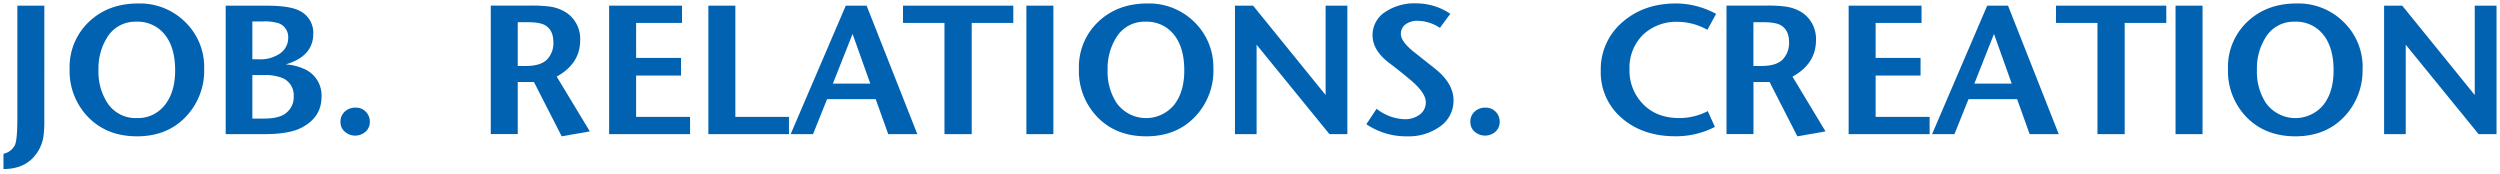
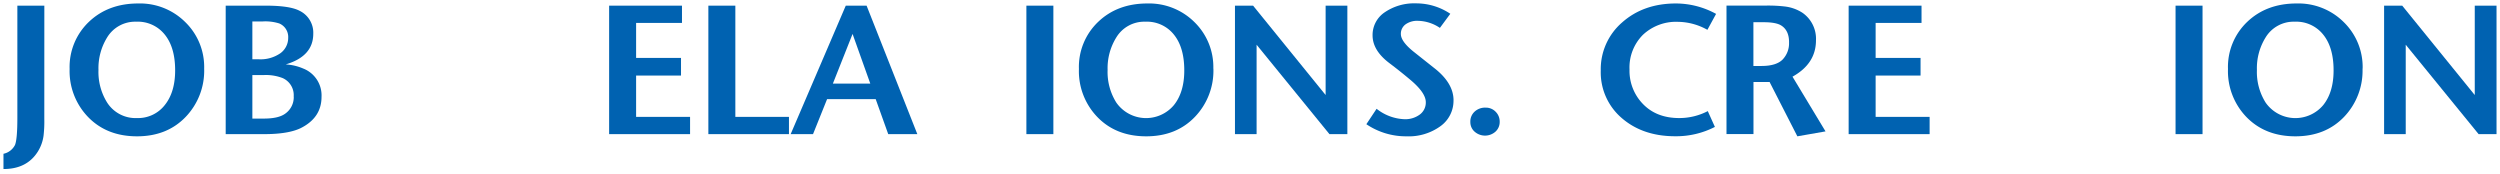
<svg xmlns="http://www.w3.org/2000/svg" viewBox="0 0 720 50">
  <defs>
    <style>.cls-1{fill:#0062b1;}</style>
  </defs>
  <g id="object">
    <path class="cls-1" d="M12.76,34.25a35.35,35.35,0,0,1-.22,4.86,11.48,11.48,0,0,1-1.61,4.49Q7.77,48.69,1,48.68V44.29a4.82,4.82,0,0,0,3.33-2.56Q5,40,5,34V1.63h7.77Z" />
    <path class="cls-1" d="M58.8,19.76a19.19,19.19,0,0,1-5.27,13.85q-5.39,5.66-14.1,5.65t-14.1-5.6a19,19,0,0,1-5.28-13.79A17.91,17.91,0,0,1,25.61,6.29Q31.16,1,39.82,1A18.49,18.49,0,0,1,53.36,6.37,18,18,0,0,1,58.8,19.76m-8.36.48q0-6.6-3-10.29a9.92,9.92,0,0,0-8.2-3.7,9.43,9.43,0,0,0-8.39,4.54,16.84,16.84,0,0,0-2.49,9.34,16.63,16.63,0,0,0,2.49,9.4A9.7,9.7,0,0,0,39.44,34a9.74,9.74,0,0,0,8-3.72q3-3.72,3-10" />
    <path class="cls-1" d="M92.6,27.9q0,6-6,9Q83,38.63,76.12,38.63H65v-37H76.56q6.94,0,9.72,1.48a7,7,0,0,1,3.94,6.61q0,6.49-7.94,8.83a14.92,14.92,0,0,1,5.1,1.21A8.3,8.3,0,0,1,92.6,27.9M83,10.89a4.23,4.23,0,0,0-2.56-4.13,13.29,13.29,0,0,0-4.84-.58H72.68V17.07h1.78a10,10,0,0,0,6.29-1.74A5.43,5.43,0,0,0,83,10.89m1.58,16.92a5.36,5.36,0,0,0-3.22-5.34,13.36,13.36,0,0,0-5.43-.85H72.68V34.15H76q4.22,0,6.16-1.43a5.78,5.78,0,0,0,2.44-4.91" />
-     <path class="cls-1" d="M106.51,35.1a3.72,3.72,0,0,1-1.22,2.82,4.53,4.53,0,0,1-6,0,3.63,3.63,0,0,1-1.23-2.77,3.85,3.85,0,0,1,1.23-3A4.44,4.44,0,0,1,102.46,31a3.86,3.86,0,0,1,2.89,1.19,3.94,3.94,0,0,1,1.16,2.87" />
-     <path class="cls-1" d="M169.87,37.84l-8.1,1.42-8-15.65h-4.66v15h-7.77v-37h11.37a40.92,40.92,0,0,1,5.44.26,11.81,11.81,0,0,1,5,1.8,9.07,9.07,0,0,1,3.94,7.93q0,6.71-6.76,10.46Zm-10.5-25.69q0-3.33-2.17-4.75-1.48-1-5.09-1h-3V19h2.33q4.22,0,6.07-1.83a6.73,6.73,0,0,0,1.86-5" />
    <polygon class="cls-1" points="198.74 38.63 175.43 38.63 175.43 1.63 196.41 1.63 196.41 6.6 183.2 6.6 183.2 16.68 196.13 16.68 196.13 21.76 183.2 21.76 183.2 33.66 198.74 33.66 198.74 38.63" />
    <polygon class="cls-1" points="227.22 38.63 204.01 38.63 204.01 1.63 211.78 1.63 211.78 33.66 227.22 33.66 227.22 38.63" />
    <path class="cls-1" d="M264.19,38.63h-8.38L252.2,28.55h-14l-4.05,10.08h-6.44l15.87-37h6ZM250.64,24.07l-5.1-14.3-5.67,14.3Z" />
-     <polygon class="cls-1" points="291.83 6.6 279.85 6.6 279.85 38.63 272.01 38.63 272.01 6.6 260.07 6.6 260.07 1.63 291.83 1.63 291.83 6.6" />
    <rect class="cls-1" x="295.6" y="1.63" width="7.77" height="37" />
    <path class="cls-1" d="M349.46,19.76a19.2,19.2,0,0,1-5.28,13.85q-5.39,5.66-14.1,5.65T316,33.66a19,19,0,0,1-5.27-13.79,17.9,17.9,0,0,1,5.55-13.58Q321.81,1,330.47,1A18.53,18.53,0,0,1,344,6.37a18.06,18.06,0,0,1,5.44,13.39m-8.37.48q0-6.6-3-10.29a9.92,9.92,0,0,0-8.2-3.7,9.41,9.41,0,0,0-8.38,4.54,16.76,16.76,0,0,0-2.5,9.34,16.56,16.56,0,0,0,2.5,9.4,10.46,10.46,0,0,0,16.58.76q3-3.72,3-10" />
    <polygon class="cls-1" points="388.04 38.63 382.88 38.63 361.9 12.88 361.9 38.63 355.67 38.63 355.67 1.63 360.89 1.63 381.78 27.37 381.78 1.63 388.04 1.63 388.04 38.63" />
    <path class="cls-1" d="M418.61,28.9a9,9,0,0,1-3.77,7.45,15.57,15.57,0,0,1-9.77,2.91,20.32,20.32,0,0,1-11.56-3.49l2.95-4.44a13.71,13.71,0,0,0,8,3,7,7,0,0,0,4.45-1.35,4.27,4.27,0,0,0,1.72-3.56q0-2.64-4.28-6.29C405,22,403,20.33,400.13,18.17q-4.83-3.65-4.83-8a7.86,7.86,0,0,1,3.52-6.64,15,15,0,0,1,9-2.56,17.58,17.58,0,0,1,9.87,3l-3,4.06A11.66,11.66,0,0,0,408.45,6,5.76,5.76,0,0,0,404.82,7a3.34,3.34,0,0,0-1.37,2.8c0,1.41,1.19,3.07,3.56,5l6,4.76q5.61,4.34,5.61,9.35" />
    <path class="cls-1" d="M431.91,35.1a3.72,3.72,0,0,1-1.22,2.82,4.53,4.53,0,0,1-6,0,3.63,3.63,0,0,1-1.23-2.77,3.85,3.85,0,0,1,1.23-3A4.42,4.42,0,0,1,427.86,31a3.88,3.88,0,0,1,2.89,1.19,3.94,3.94,0,0,1,1.16,2.87" />
    <path class="cls-1" d="M494.23,4l-2.5,4.59a17.67,17.67,0,0,0-8.38-2.3A13.94,13.94,0,0,0,473.19,10a13.29,13.29,0,0,0-3.89,10,13.67,13.67,0,0,0,3.92,10q3.9,4,10.4,4a17.75,17.75,0,0,0,8.22-2l2.05,4.55a24.4,24.4,0,0,1-11.44,2.69q-9.37,0-15.43-5.28a17.3,17.3,0,0,1-6-13.64A17.78,17.78,0,0,1,467.13,6.5Q473.3,1,482.68,1a24.09,24.09,0,0,1,11.55,3" />
    <path class="cls-1" d="M525.75,37.84l-8.11,1.42-8-15.65H505v15h-7.77v-37h11.37a41,41,0,0,1,5.44.26,11.86,11.86,0,0,1,5.05,1.8A9.09,9.09,0,0,1,523,11.62q0,6.71-6.76,10.46Zm-10.5-25.69c0-2.22-.73-3.8-2.17-4.75q-1.49-1-5.1-1h-3V19h2.33q4.21,0,6.06-1.83a6.73,6.73,0,0,0,1.87-5" />
    <polygon class="cls-1" points="555.73 38.63 532.41 38.63 532.41 1.63 553.4 1.63 553.4 6.6 540.18 6.6 540.18 16.68 553.12 16.68 553.12 21.76 540.18 21.76 540.18 33.66 555.73 33.66 555.73 38.63" />
-     <path class="cls-1" d="M592.92,38.63h-8.38l-3.61-10.08h-14l-4.05,10.08h-6.44l15.87-37h6ZM579.37,24.07l-5.1-14.3-5.66,14.3Z" />
-     <polygon class="cls-1" points="623.89 6.6 611.91 6.6 611.91 38.63 604.07 38.63 604.07 6.6 592.13 6.6 592.13 1.63 623.89 1.63 623.89 6.6" />
    <rect class="cls-1" x="626.56" y="1.63" width="7.77" height="37" />
    <path class="cls-1" d="M680.41,19.76a19.23,19.23,0,0,1-5.27,13.85q-5.39,5.66-14.1,5.65t-14.11-5.6a19,19,0,0,1-5.27-13.79,17.9,17.9,0,0,1,5.55-13.58Q652.76,1,661.43,1A18.51,18.51,0,0,1,675,6.37a18.06,18.06,0,0,1,5.44,13.39m-8.37.48q0-6.6-3-10.29a9.92,9.92,0,0,0-8.19-3.7,9.43,9.43,0,0,0-8.39,4.54,16.76,16.76,0,0,0-2.5,9.34,16.56,16.56,0,0,0,2.5,9.4,10.46,10.46,0,0,0,16.58.76q3-3.72,3-10" />
    <polygon class="cls-1" points="719 38.63 713.84 38.63 692.85 12.88 692.85 38.63 686.62 38.63 686.62 1.63 691.84 1.63 712.73 27.37 712.73 1.63 719 1.63 719 38.63" />
  </g>
</svg>